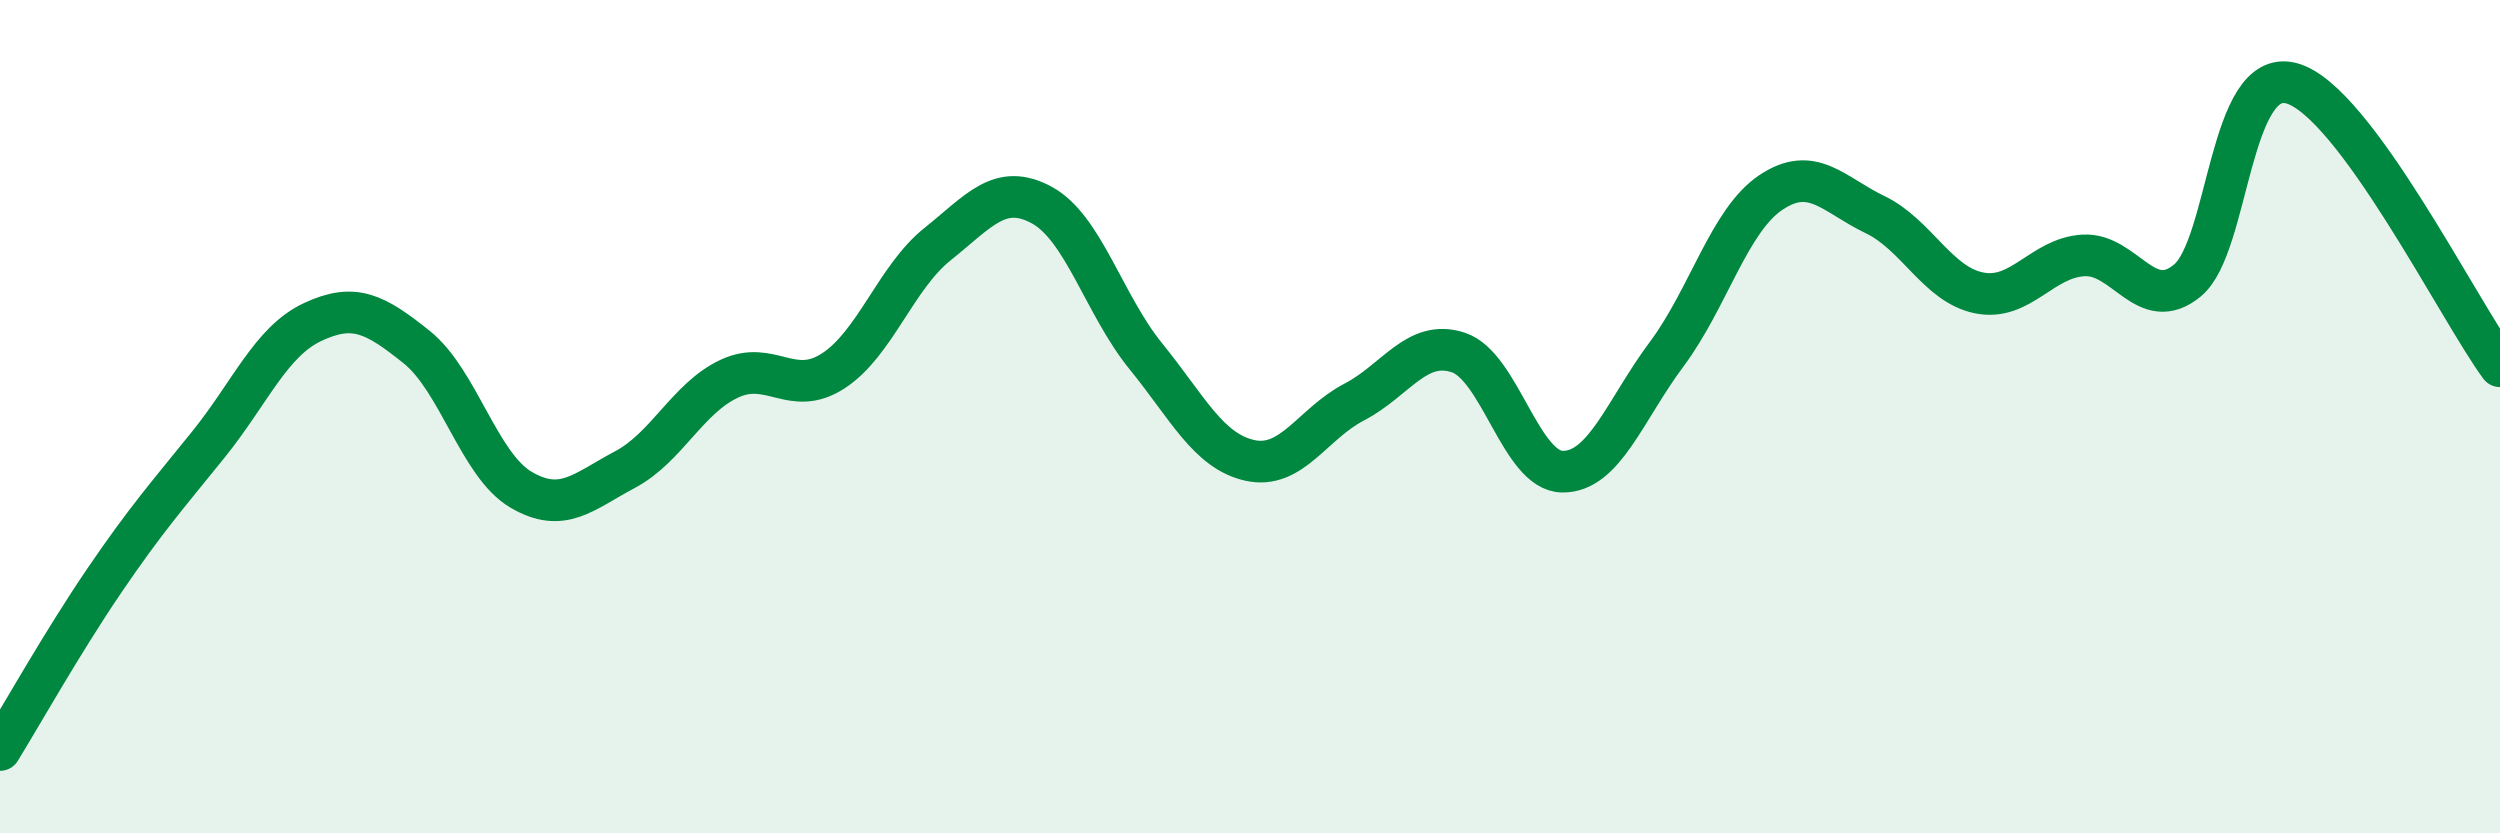
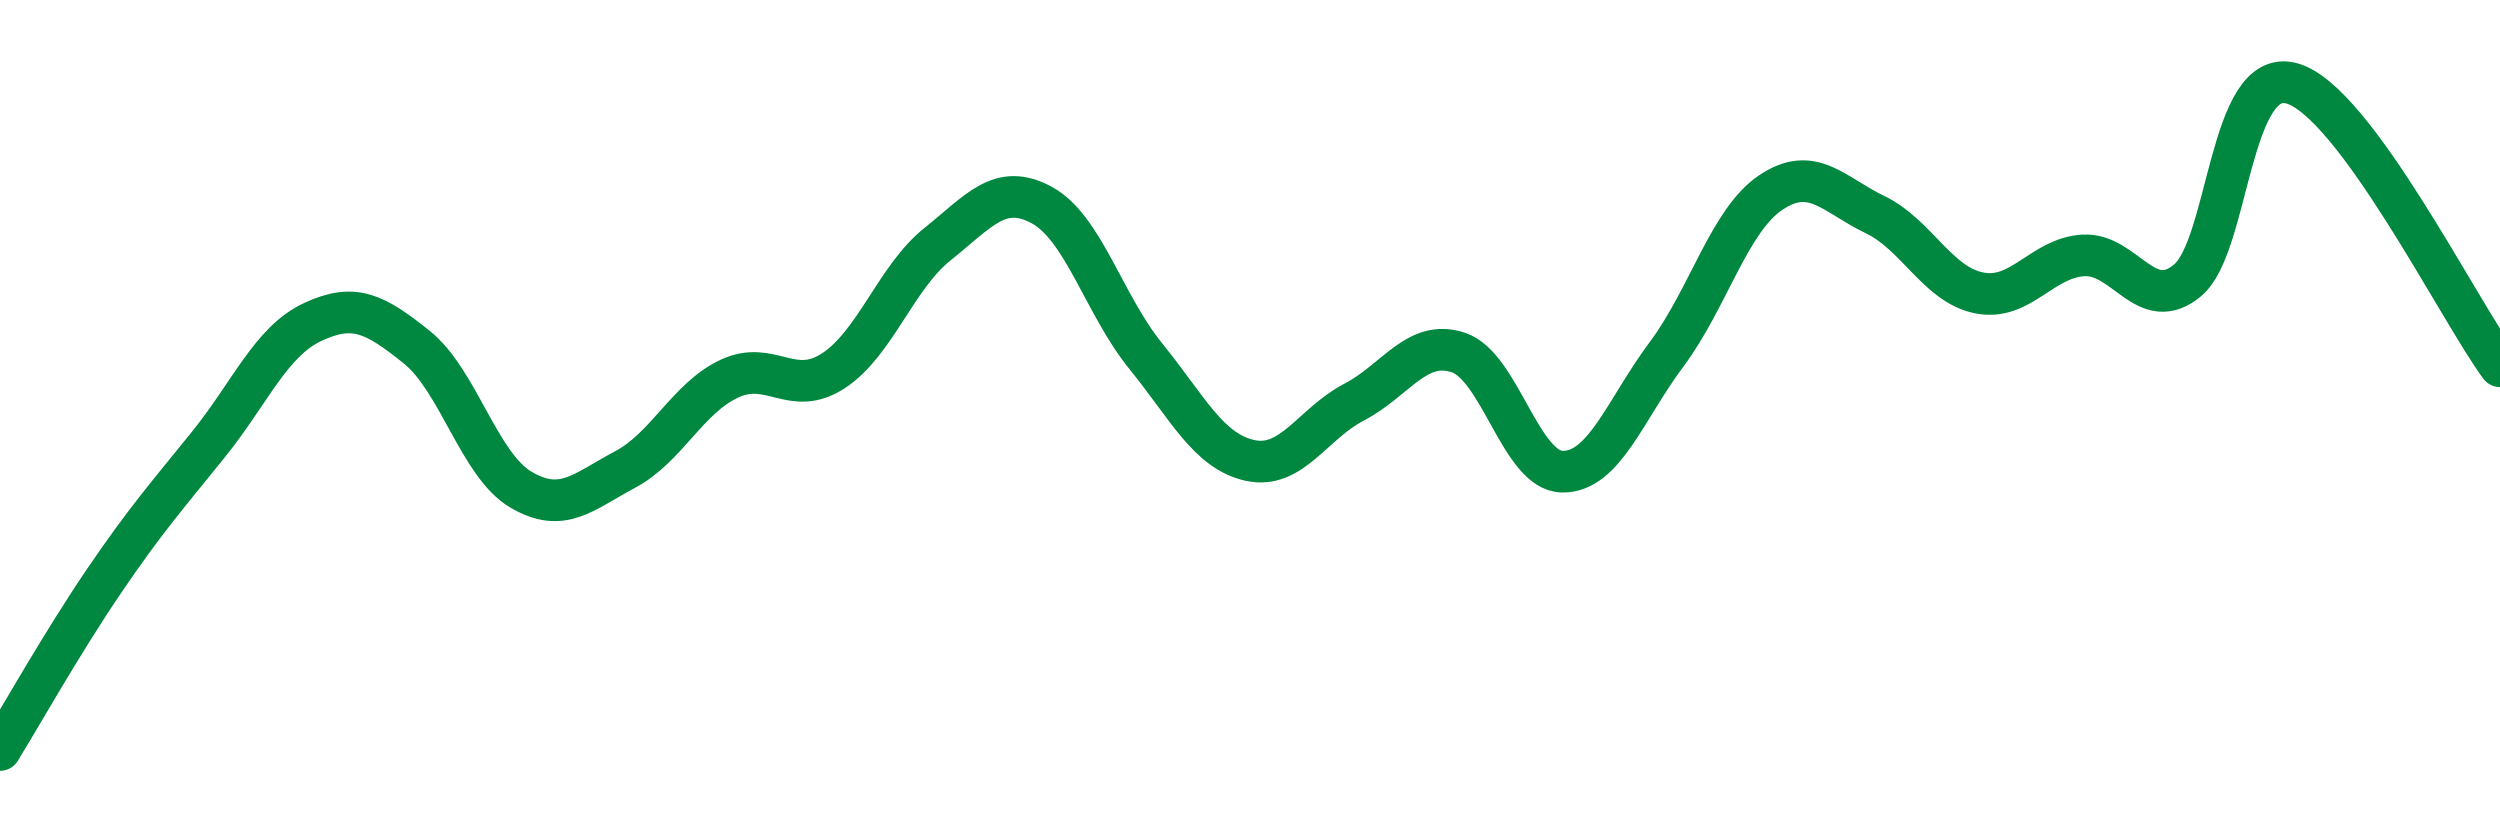
<svg xmlns="http://www.w3.org/2000/svg" width="60" height="20" viewBox="0 0 60 20">
-   <path d="M 0,18 C 0.5,17.19 1.5,15.41 2.5,13.94 C 3.5,12.47 4,11.91 5,10.67 C 6,9.43 6.5,8.2 7.5,7.73 C 8.5,7.26 9,7.53 10,8.33 C 11,9.13 11.5,11.16 12.5,11.75 C 13.5,12.34 14,11.8 15,11.27 C 16,10.74 16.5,9.56 17.5,9.09 C 18.5,8.62 19,9.55 20,8.9 C 21,8.25 21.5,6.66 22.5,5.86 C 23.5,5.06 24,4.38 25,4.92 C 26,5.46 26.5,7.32 27.5,8.55 C 28.5,9.78 29,10.83 30,11.05 C 31,11.27 31.5,10.17 32.5,9.65 C 33.5,9.13 34,8.13 35,8.46 C 36,8.79 36.5,11.31 37.5,11.32 C 38.5,11.33 39,9.84 40,8.5 C 41,7.16 41.5,5.29 42.5,4.62 C 43.5,3.95 44,4.67 45,5.15 C 46,5.63 46.5,6.83 47.5,7.03 C 48.5,7.23 49,6.19 50,6.13 C 51,6.07 51.5,7.56 52.5,6.73 C 53.5,5.9 53.5,1.59 55,2 C 56.5,2.41 59,7.43 60,8.79L60 20L0 20Z" fill="#008740" opacity="0.1" stroke-linecap="round" stroke-linejoin="round" />
  <path d="M 0,18 C 0.5,17.19 1.5,15.41 2.5,13.94 C 3.5,12.47 4,11.91 5,10.67 C 6,9.43 6.5,8.2 7.5,7.73 C 8.5,7.26 9,7.53 10,8.33 C 11,9.13 11.5,11.16 12.5,11.75 C 13.5,12.34 14,11.8 15,11.27 C 16,10.74 16.5,9.56 17.5,9.09 C 18.5,8.62 19,9.55 20,8.9 C 21,8.25 21.5,6.66 22.5,5.86 C 23.5,5.06 24,4.38 25,4.92 C 26,5.46 26.5,7.32 27.5,8.55 C 28.5,9.78 29,10.83 30,11.05 C 31,11.27 31.5,10.17 32.5,9.65 C 33.5,9.13 34,8.13 35,8.46 C 36,8.79 36.5,11.31 37.5,11.32 C 38.5,11.33 39,9.84 40,8.5 C 41,7.16 41.5,5.29 42.5,4.62 C 43.5,3.95 44,4.67 45,5.15 C 46,5.63 46.5,6.83 47.5,7.03 C 48.5,7.23 49,6.19 50,6.13 C 51,6.07 51.5,7.56 52.5,6.73 C 53.5,5.9 53.5,1.59 55,2 C 56.5,2.41 59,7.43 60,8.79" stroke="#008740" stroke-width="1" fill="none" stroke-linecap="round" stroke-linejoin="round" />
</svg>